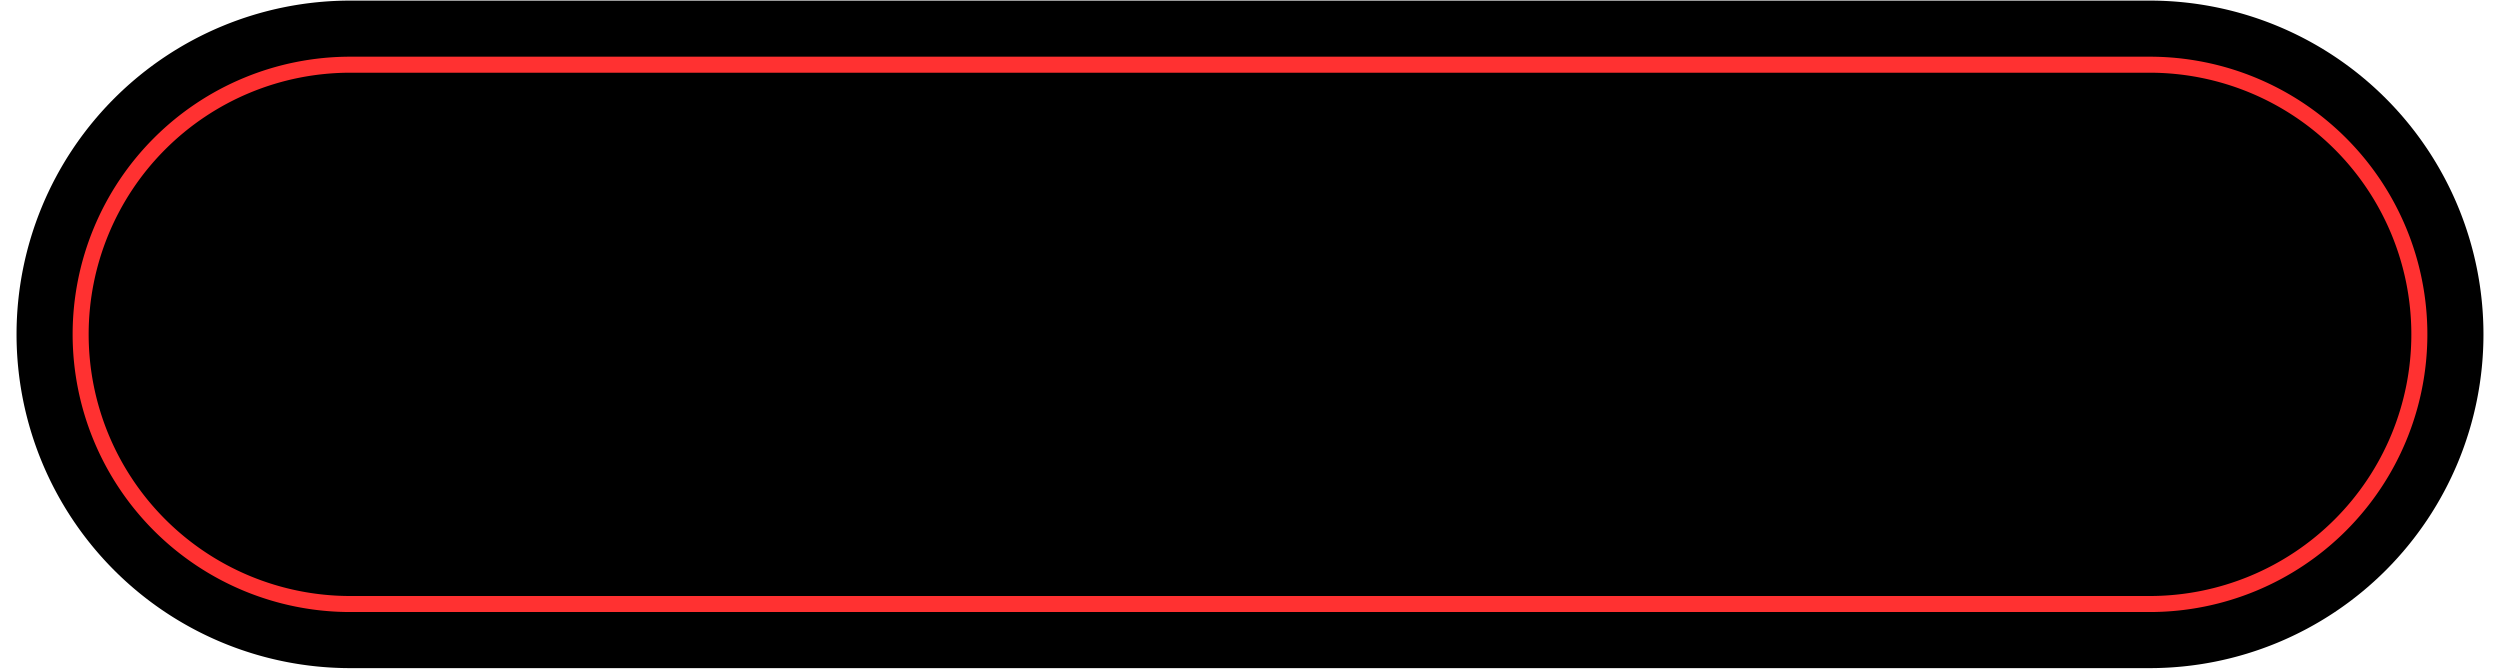
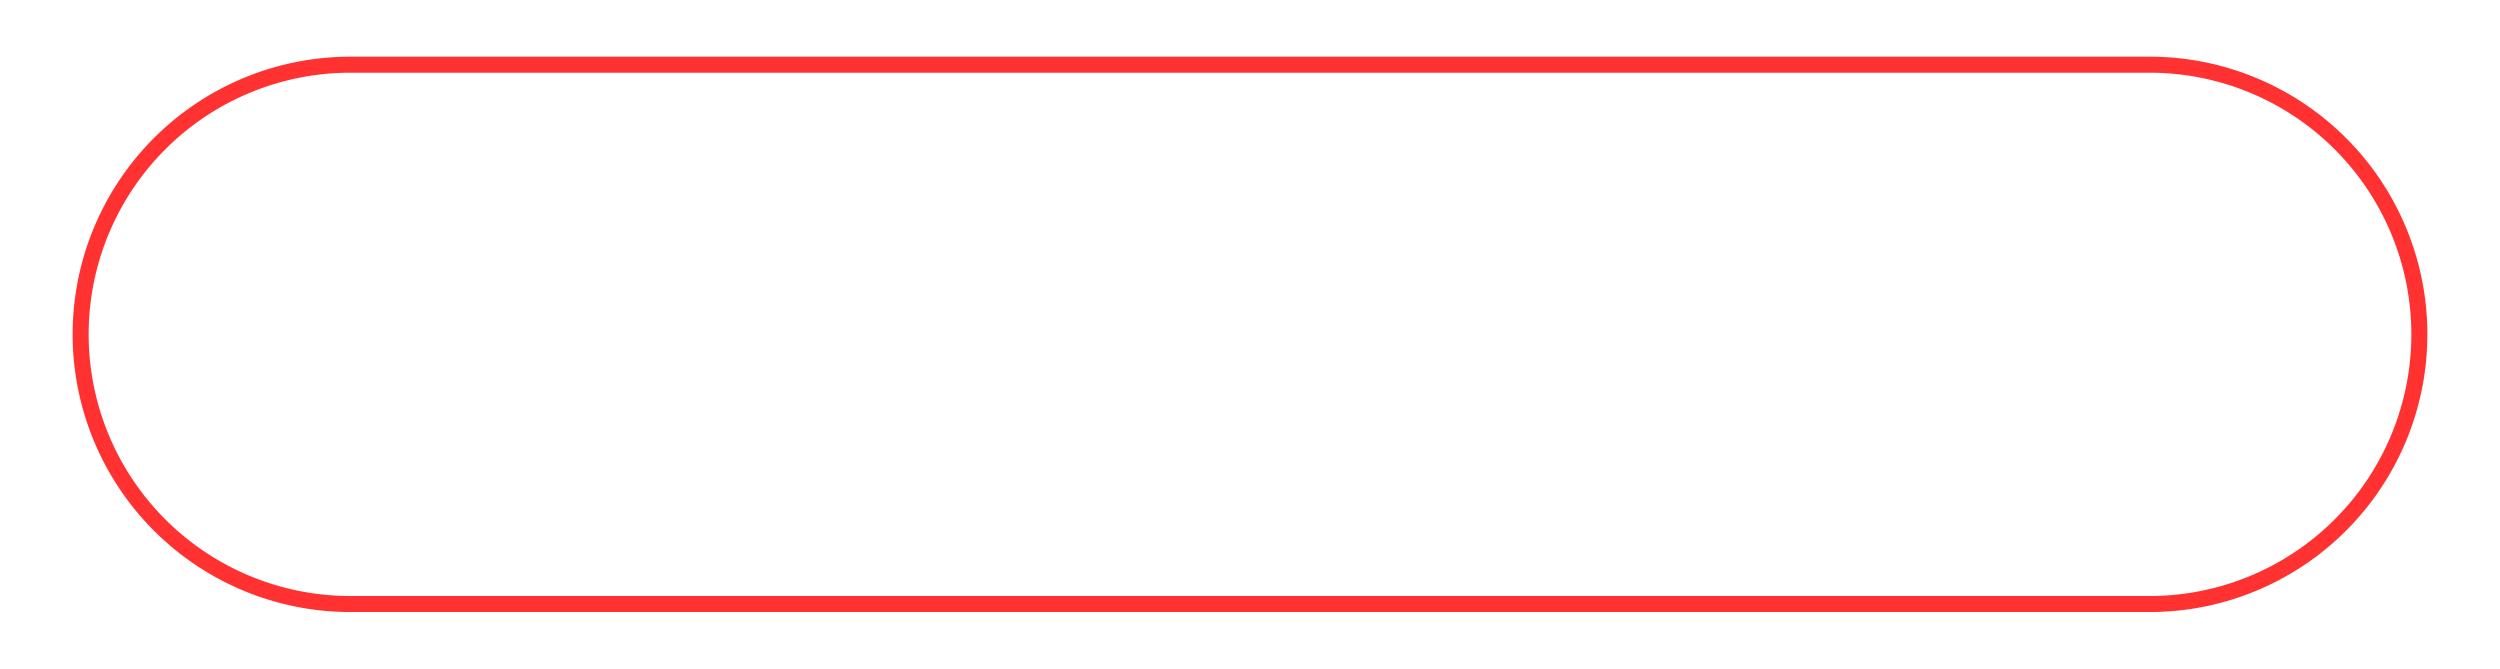
<svg xmlns="http://www.w3.org/2000/svg" fill="#ff3131" height="125.2" preserveAspectRatio="xMidYMid meet" version="1" viewBox="16.0 186.6 468.0 125.2" width="468" zoomAndPan="magnify">
  <g id="change1_1">
-     <path d="M81.577,311.672a62.48,62.48,0,1,1,0-124.96H418.423a62.48,62.48,0,1,1,0,124.96Z" fill="#000000" />
-   </g>
+     </g>
  <g id="change2_1">
    <path d="M418.423,301.172H81.577a51.98,51.98,0,1,1,0-103.96H418.423a51.98,51.98,0,1,1,0,103.96ZM81.577,200.212a48.98,48.98,0,1,0,0,97.96H418.423a48.98,48.98,0,1,0,0-97.96Z" />
  </g>
</svg>